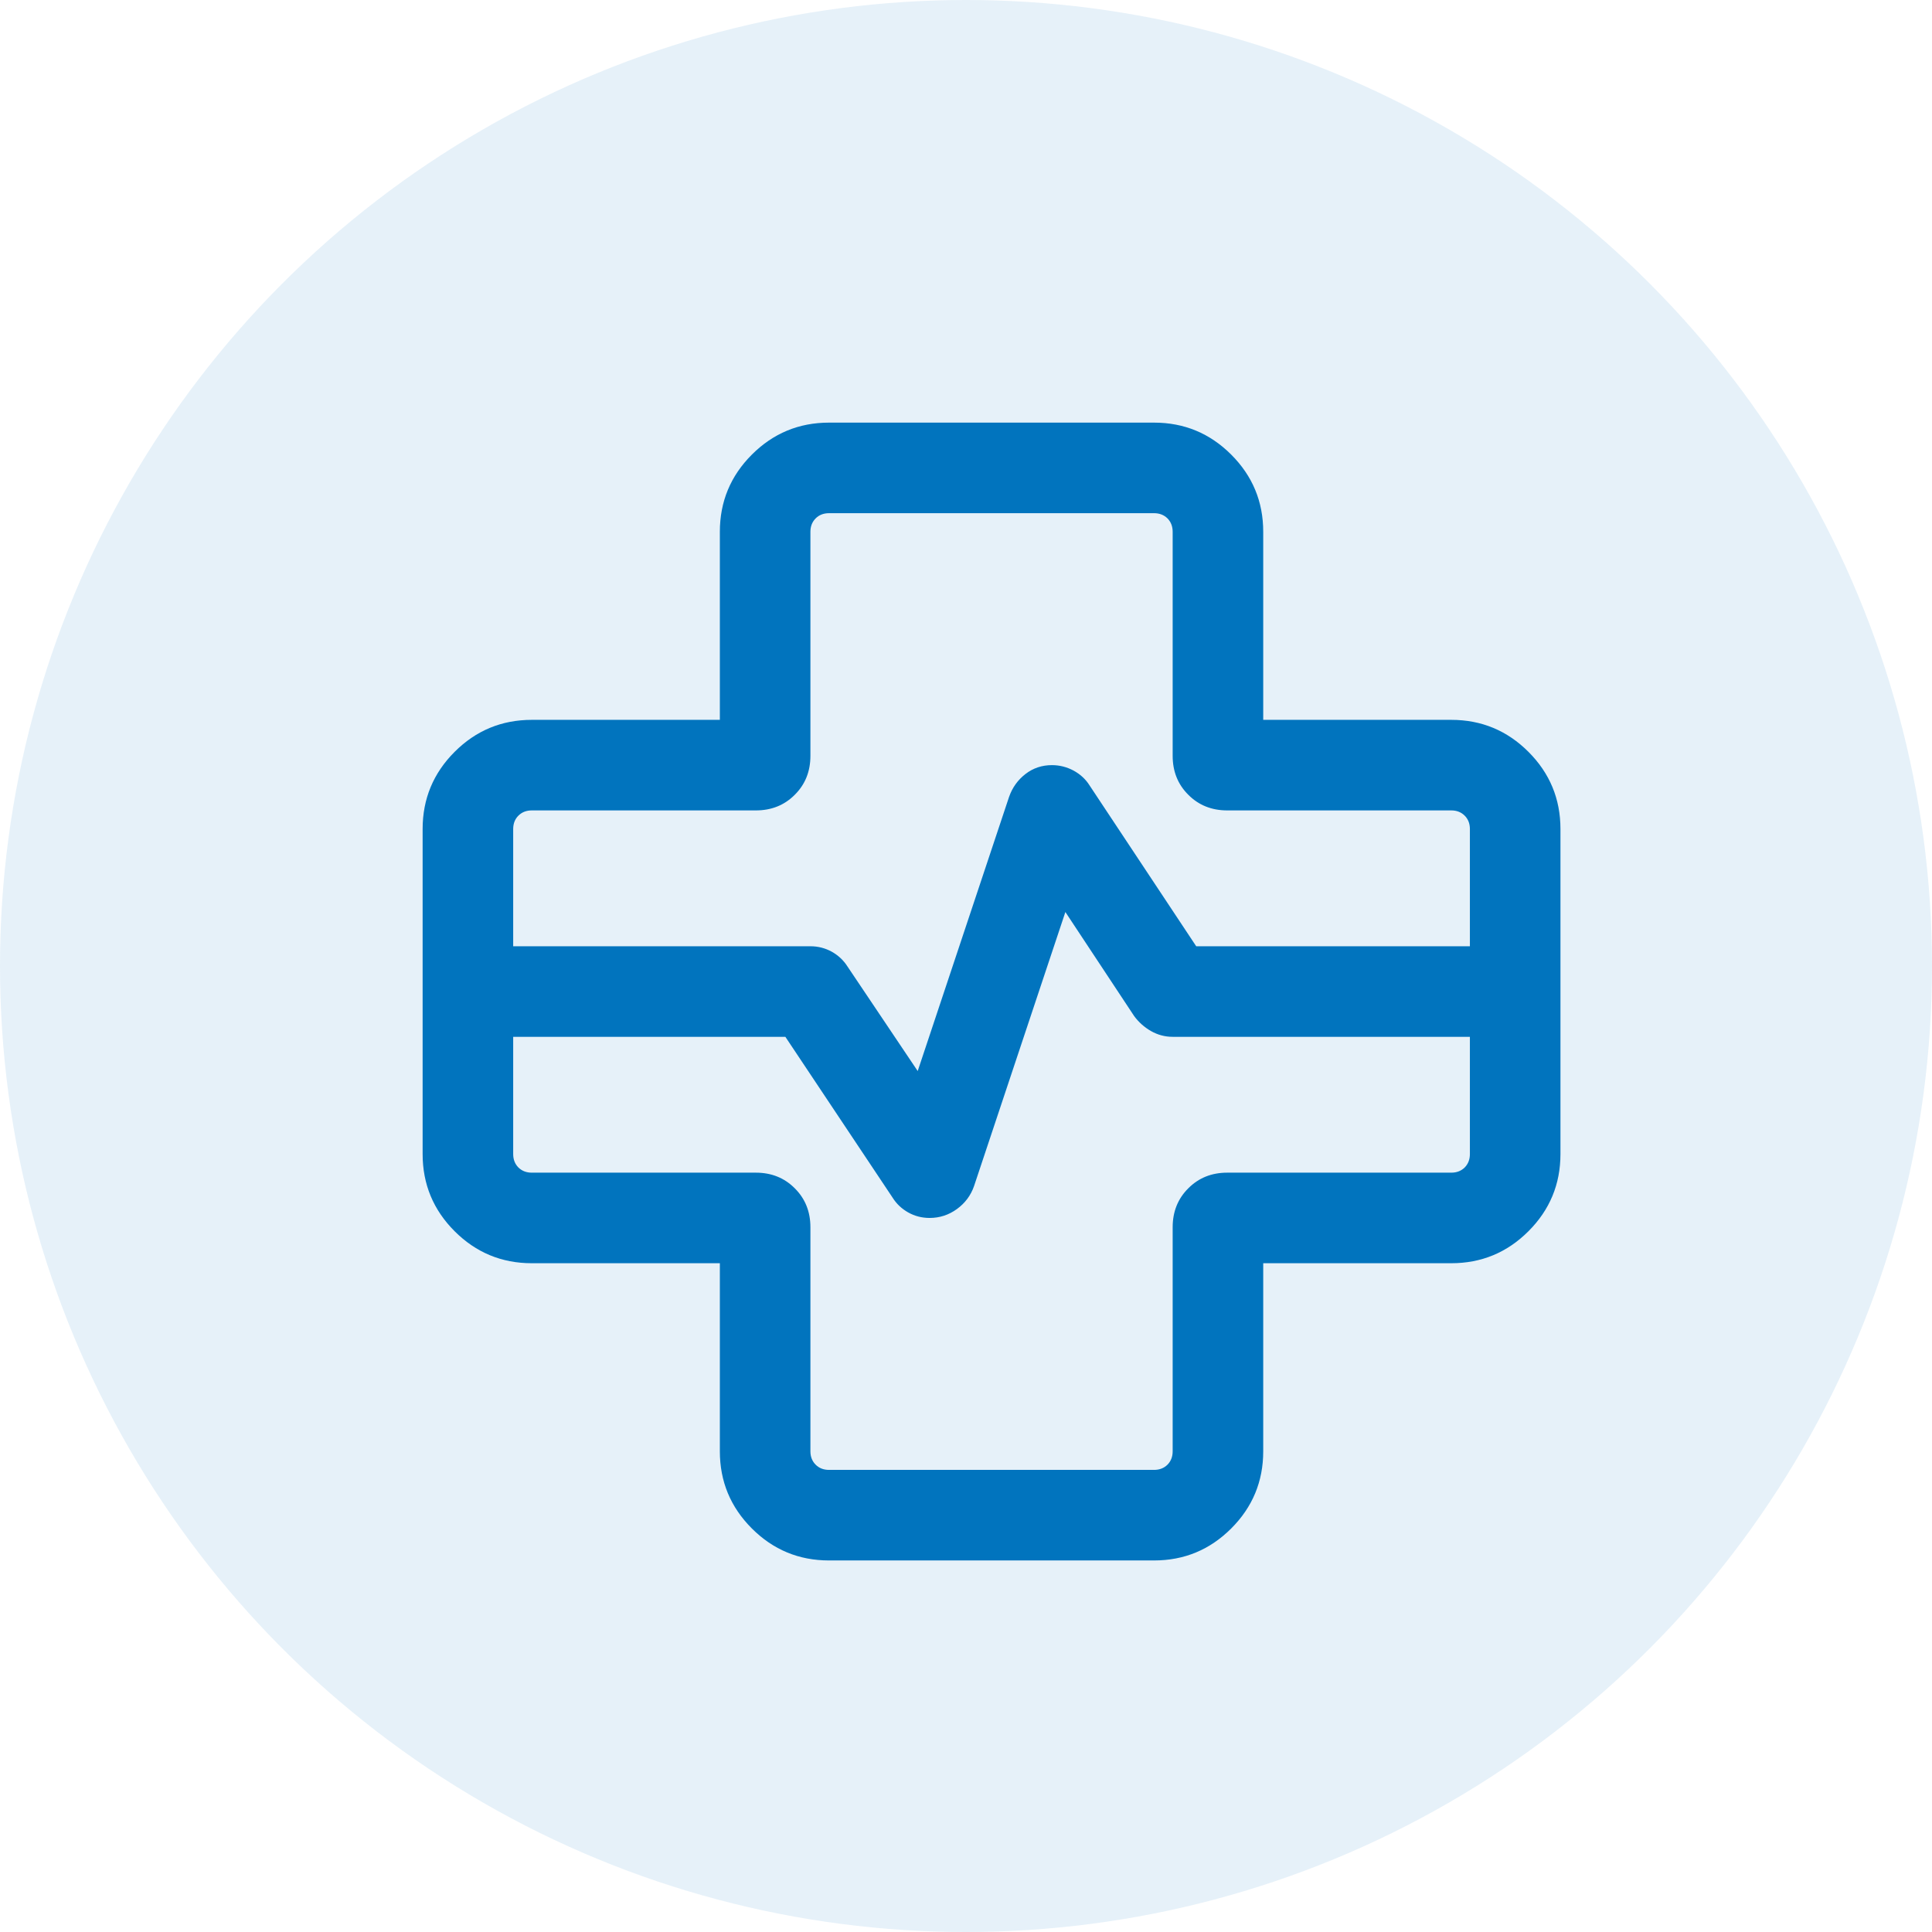
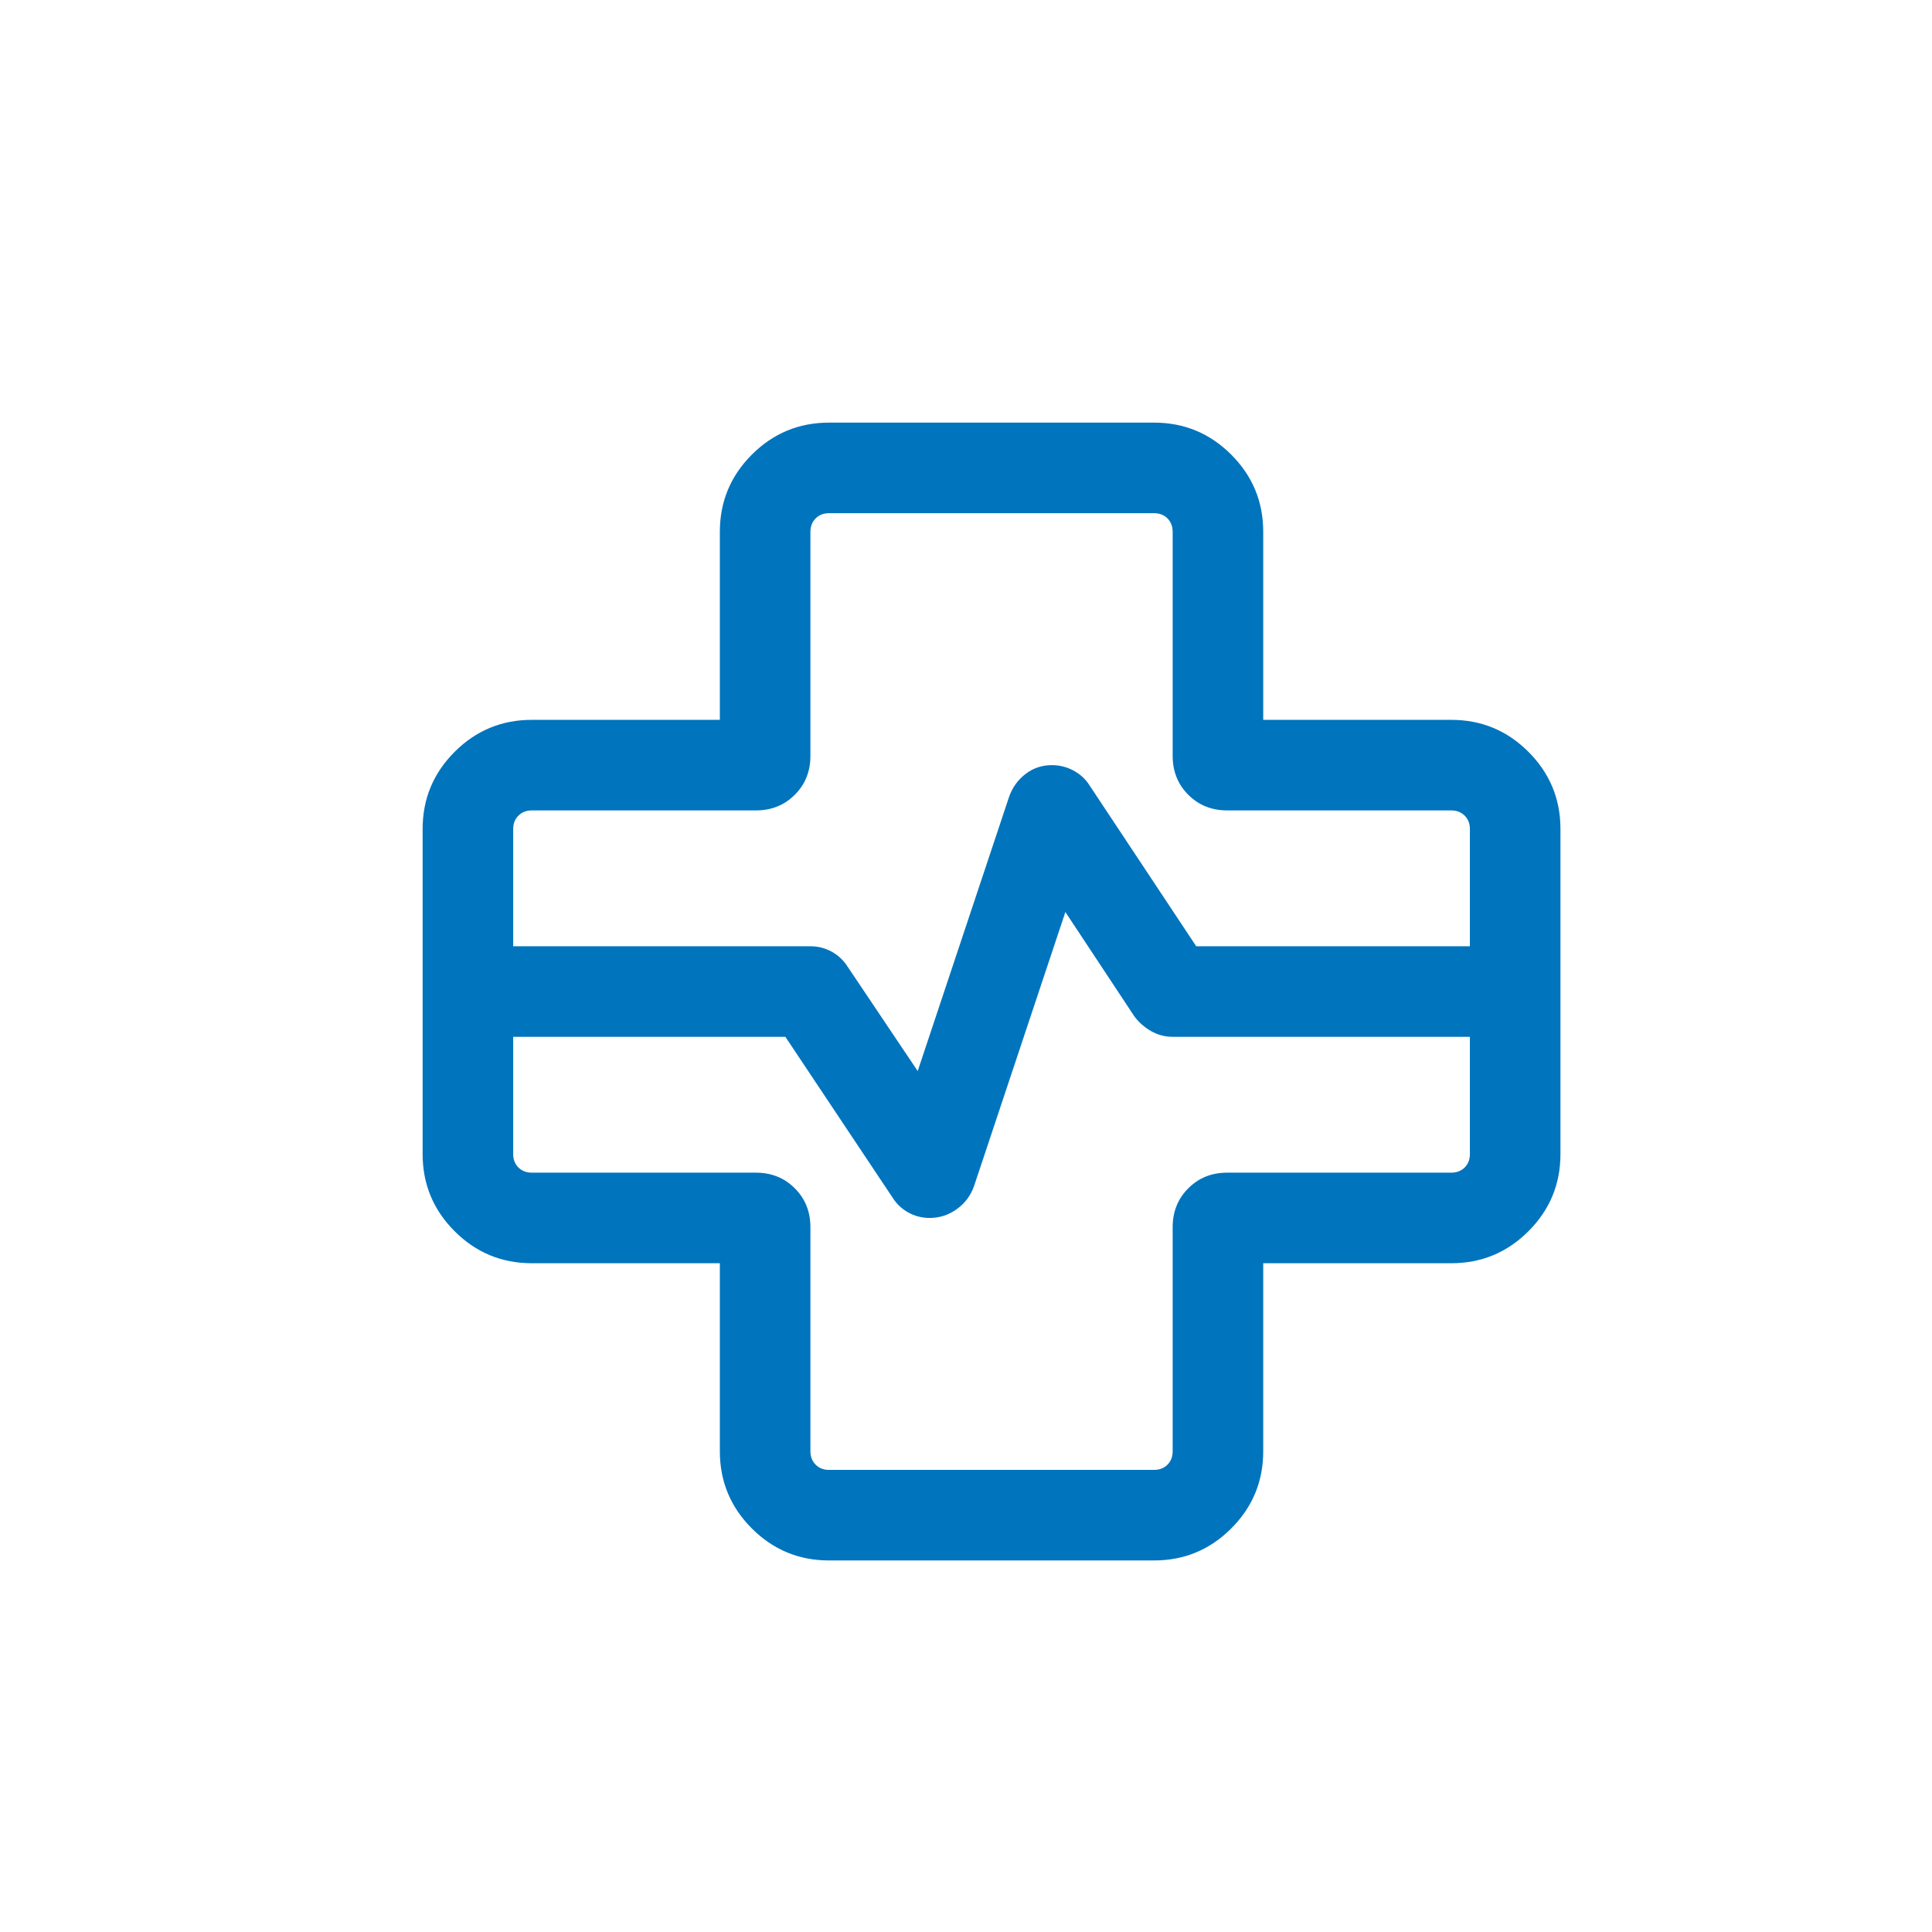
<svg xmlns="http://www.w3.org/2000/svg" width="32" height="32" viewBox="0 0 32 32" fill="none">
-   <circle opacity="0.1" cx="16" cy="16" r="16" fill="#0174BE" />
  <path d="M13.731 25.846C13.232 25.846 12.806 25.669 12.453 25.316C12.1 24.963 11.923 24.537 11.923 24.038V20.923H8.808C8.309 20.923 7.883 20.746 7.53 20.393C7.177 20.04 7 19.614 7 19.115V13.731C7 13.232 7.177 12.806 7.53 12.453C7.883 12.1 8.309 11.923 8.808 11.923H11.923V8.808C11.923 8.309 12.1 7.883 12.453 7.53C12.806 7.177 13.232 7 13.731 7H19.115C19.614 7 20.04 7.177 20.393 7.53C20.746 7.883 20.923 8.309 20.923 8.808V11.923H24.038C24.537 11.923 24.963 12.1 25.316 12.453C25.669 12.806 25.846 13.232 25.846 13.731V19.115C25.846 19.614 25.669 20.04 25.316 20.393C24.963 20.746 24.537 20.923 24.038 20.923H20.923V24.038C20.923 24.537 20.746 24.963 20.393 25.316C20.04 25.669 19.614 25.846 19.115 25.846H13.731ZM8.5 15.673H13.423C13.551 15.673 13.669 15.704 13.778 15.764C13.886 15.825 13.972 15.906 14.037 16.008L15.2 17.74L16.713 13.2C16.767 13.045 16.858 12.918 16.985 12.82C17.111 12.722 17.258 12.673 17.423 12.673C17.551 12.673 17.671 12.704 17.783 12.764C17.894 12.825 17.982 12.906 18.046 13.008L19.813 15.673H24.346V13.731C24.346 13.641 24.317 13.567 24.26 13.51C24.202 13.452 24.128 13.423 24.038 13.423H20.327C20.069 13.423 19.854 13.337 19.682 13.164C19.509 12.992 19.423 12.777 19.423 12.519V8.808C19.423 8.718 19.394 8.644 19.337 8.586C19.279 8.529 19.205 8.5 19.115 8.5H13.731C13.641 8.5 13.567 8.529 13.51 8.586C13.452 8.644 13.423 8.718 13.423 8.808V12.519C13.423 12.777 13.337 12.992 13.164 13.164C12.992 13.337 12.777 13.423 12.519 13.423H8.808C8.718 13.423 8.644 13.452 8.586 13.51C8.529 13.567 8.5 13.641 8.5 13.731V15.673ZM8.5 17.173V19.115C8.5 19.205 8.529 19.279 8.586 19.337C8.644 19.394 8.718 19.423 8.808 19.423H12.519C12.777 19.423 12.992 19.509 13.164 19.682C13.337 19.854 13.423 20.069 13.423 20.327V24.038C13.423 24.128 13.452 24.202 13.51 24.26C13.567 24.317 13.641 24.346 13.731 24.346H19.115C19.205 24.346 19.279 24.317 19.337 24.26C19.394 24.202 19.423 24.128 19.423 24.038V20.327C19.423 20.069 19.509 19.854 19.682 19.682C19.854 19.509 20.069 19.423 20.327 19.423H24.038C24.128 19.423 24.202 19.394 24.26 19.337C24.317 19.279 24.346 19.205 24.346 19.115V17.173H19.423C19.295 17.173 19.175 17.141 19.063 17.077C18.952 17.013 18.859 16.93 18.785 16.829L17.646 15.106L16.133 19.646C16.079 19.801 15.984 19.928 15.849 20.026C15.714 20.124 15.563 20.173 15.398 20.173C15.27 20.173 15.152 20.143 15.043 20.082C14.935 20.021 14.849 19.94 14.785 19.838L13.008 17.173H8.5Z" fill="#0174BE" />
</svg>